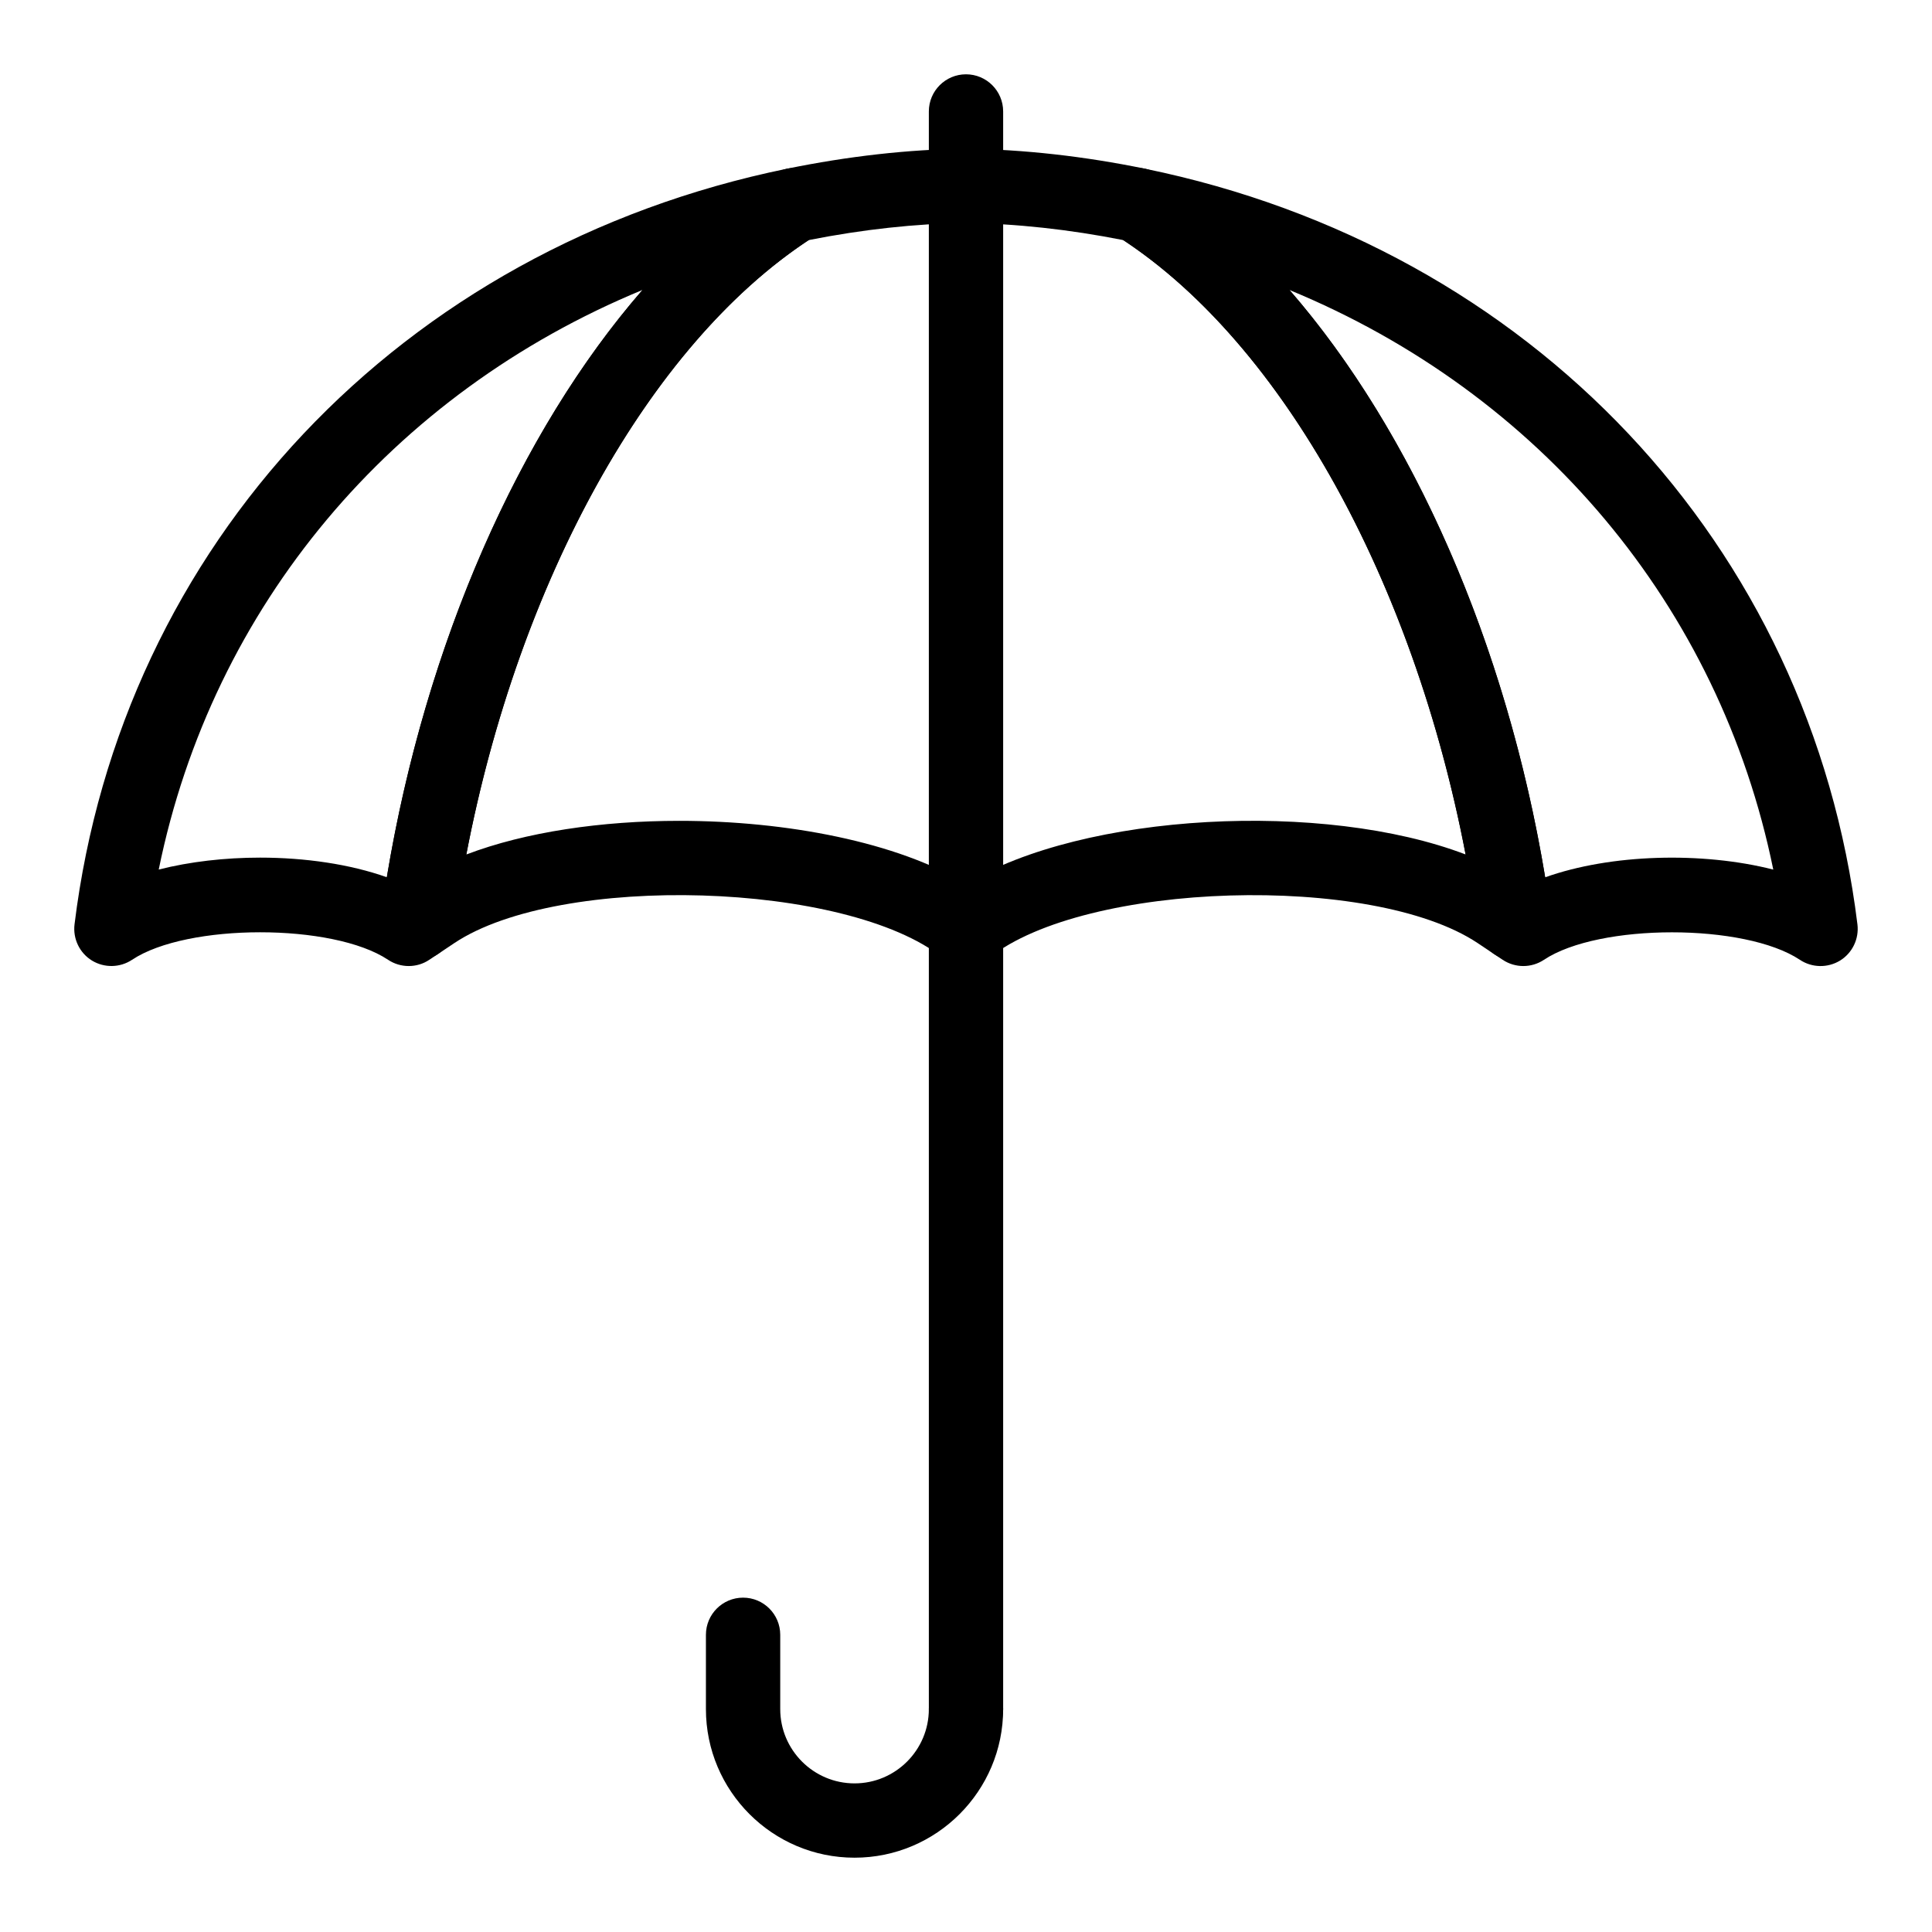
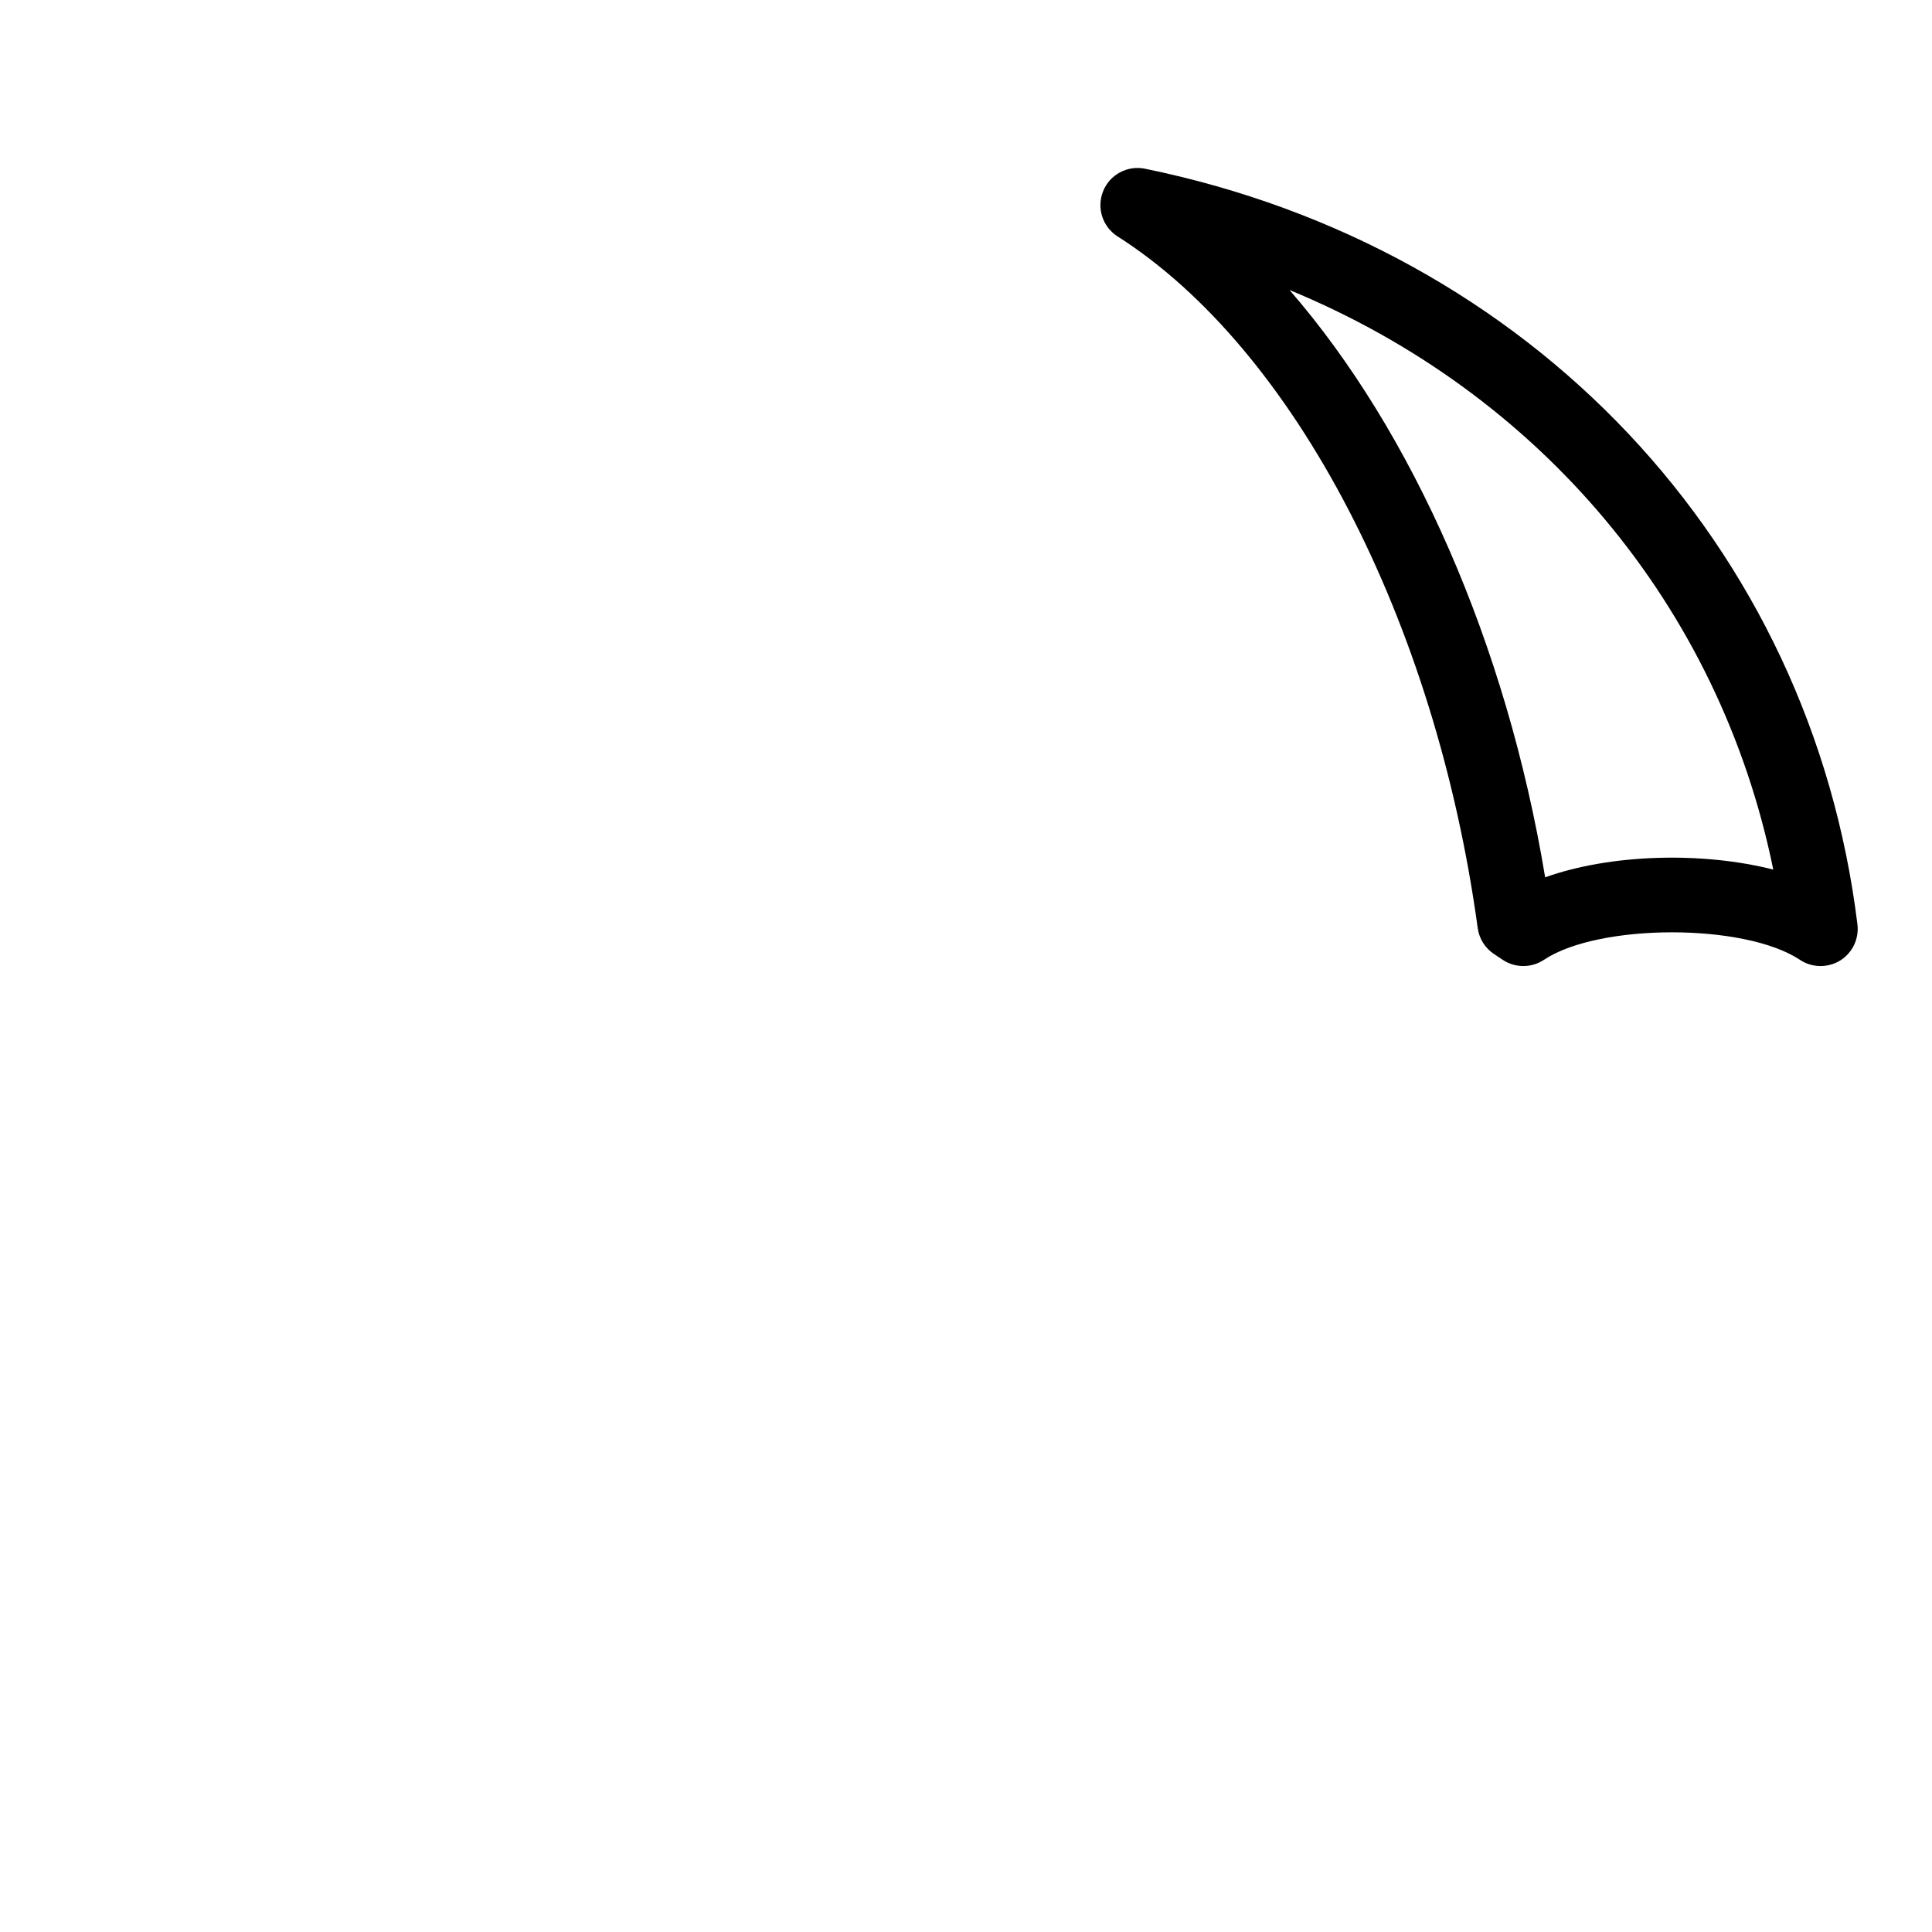
<svg xmlns="http://www.w3.org/2000/svg" height="100px" width="100px" fill="#000000" version="1.1" x="0px" y="0px" viewBox="0 0 52 52" enable-background="new 0 0 52 52" xml:space="preserve">
  <g>
    <g>
      <g>
-         <path d="M23,50c-2.206,0-4-1.794-4-4v-1.999c0-0.553,0.448-1,1-1s1,0.447,1,1v1.999     c0,1.103,0.897,2,2,2s2-0.897,2-2c0-0.553,0.448-1,1-1s1,0.447,1,1     C27,48.206,25.206,50,23,50z" />
-       </g>
+         </g>
    </g>
    <g>
      <g>
        <polygon fill="#000000" points="26,25.001 26,25.001 26,25.001    " />
      </g>
    </g>
    <g>
      <g>
        <path d="M41,26.001c-0.193,0-0.386-0.056-0.554-0.167l-0.236-0.157     c-0.239-0.159-0.398-0.413-0.437-0.697c-1.133-8.283-4.938-15.59-9.692-18.616     c-0.407-0.259-0.571-0.771-0.39-1.219c0.18-0.447,0.654-0.7,1.127-0.604     c10.391,2.13,17.917,10.114,19.175,20.339     c0.047,0.388-0.135,0.769-0.468,0.974c-0.333,0.203-0.755,0.196-1.08-0.02     c-1.481-0.988-5.41-0.987-6.891,0C41.386,25.946,41.193,26.001,41,26.001z      M34.708,7.806c3.311,3.809,5.837,9.517,6.88,15.807     c1.762-0.629,4.224-0.696,6.14-0.208C46.281,16.308,41.446,10.584,34.708,7.806z     " />
      </g>
    </g>
    <g>
      <g>
-         <path d="M11,26.001c-0.193,0-0.387-0.056-0.555-0.168     c-1.48-0.988-5.408-0.987-6.891,0c-0.325,0.216-0.748,0.223-1.08,0.02     c-0.333-0.205-0.515-0.586-0.468-0.974C3.264,14.655,10.791,6.671,21.181,4.541     c0.474-0.095,0.947,0.157,1.127,0.604c0.181,0.447,0.017,0.96-0.39,1.219     c-4.754,3.026-8.559,10.333-9.692,18.616c-0.039,0.284-0.198,0.537-0.436,0.696     l-0.236,0.157C11.387,25.946,11.194,26.001,11,26.001z M7,23.083     c1.21,0,2.421,0.176,3.411,0.528c1.043-6.289,3.569-11.997,6.88-15.806     c-6.737,2.778-11.572,8.502-13.019,15.599     C5.112,23.191,6.056,23.083,7,23.083z" />
-       </g>
+         </g>
    </g>
    <g>
      <g>
-         <path d="M26,26c-0.221,0-0.442-0.073-0.625-0.219     c-2.57-2.056-10.311-2.289-13.148-0.397L11.792,25.675     c-0.328,0.219-0.752,0.225-1.086,0.017s-0.514-0.594-0.46-0.983     c1.21-8.841,5.371-16.704,10.6-20.032c0.103-0.065,0.217-0.111,0.336-0.136     c1.644-0.337,3.261-0.519,4.805-0.539c1.571,0.021,3.188,0.202,4.832,0.539     c0.12,0.024,0.233,0.07,0.336,0.136c5.229,3.329,9.39,11.192,10.6,20.032     c0.053,0.39-0.127,0.775-0.461,0.983c-0.333,0.21-0.757,0.203-1.086-0.017     l-0.437-0.292c-2.835-1.891-10.577-1.656-13.146,0.398     C26.442,25.927,26.221,26,26,26z M18.282,22.093     c2.906,0,5.869,0.577,7.718,1.693c3.175-1.918,9.639-2.245,13.447-0.788     c-1.411-7.364-4.912-13.702-9.214-16.536c-1.458-0.288-2.885-0.443-4.247-0.461     c-1.336,0.018-2.763,0.173-4.221,0.461c-4.301,2.833-7.803,9.173-9.214,16.537     C14.143,22.391,16.198,22.093,18.282,22.093z" />
-       </g>
+         </g>
    </g>
    <g>
      <g>
-         <path d="M26,47c-0.552,0-1-0.447-1-1v-43c0-0.553,0.448-1,1-1s1,0.447,1,1v43     C27,46.553,26.552,47,26,47z" />
-       </g>
+         </g>
    </g>
  </g>
</svg>